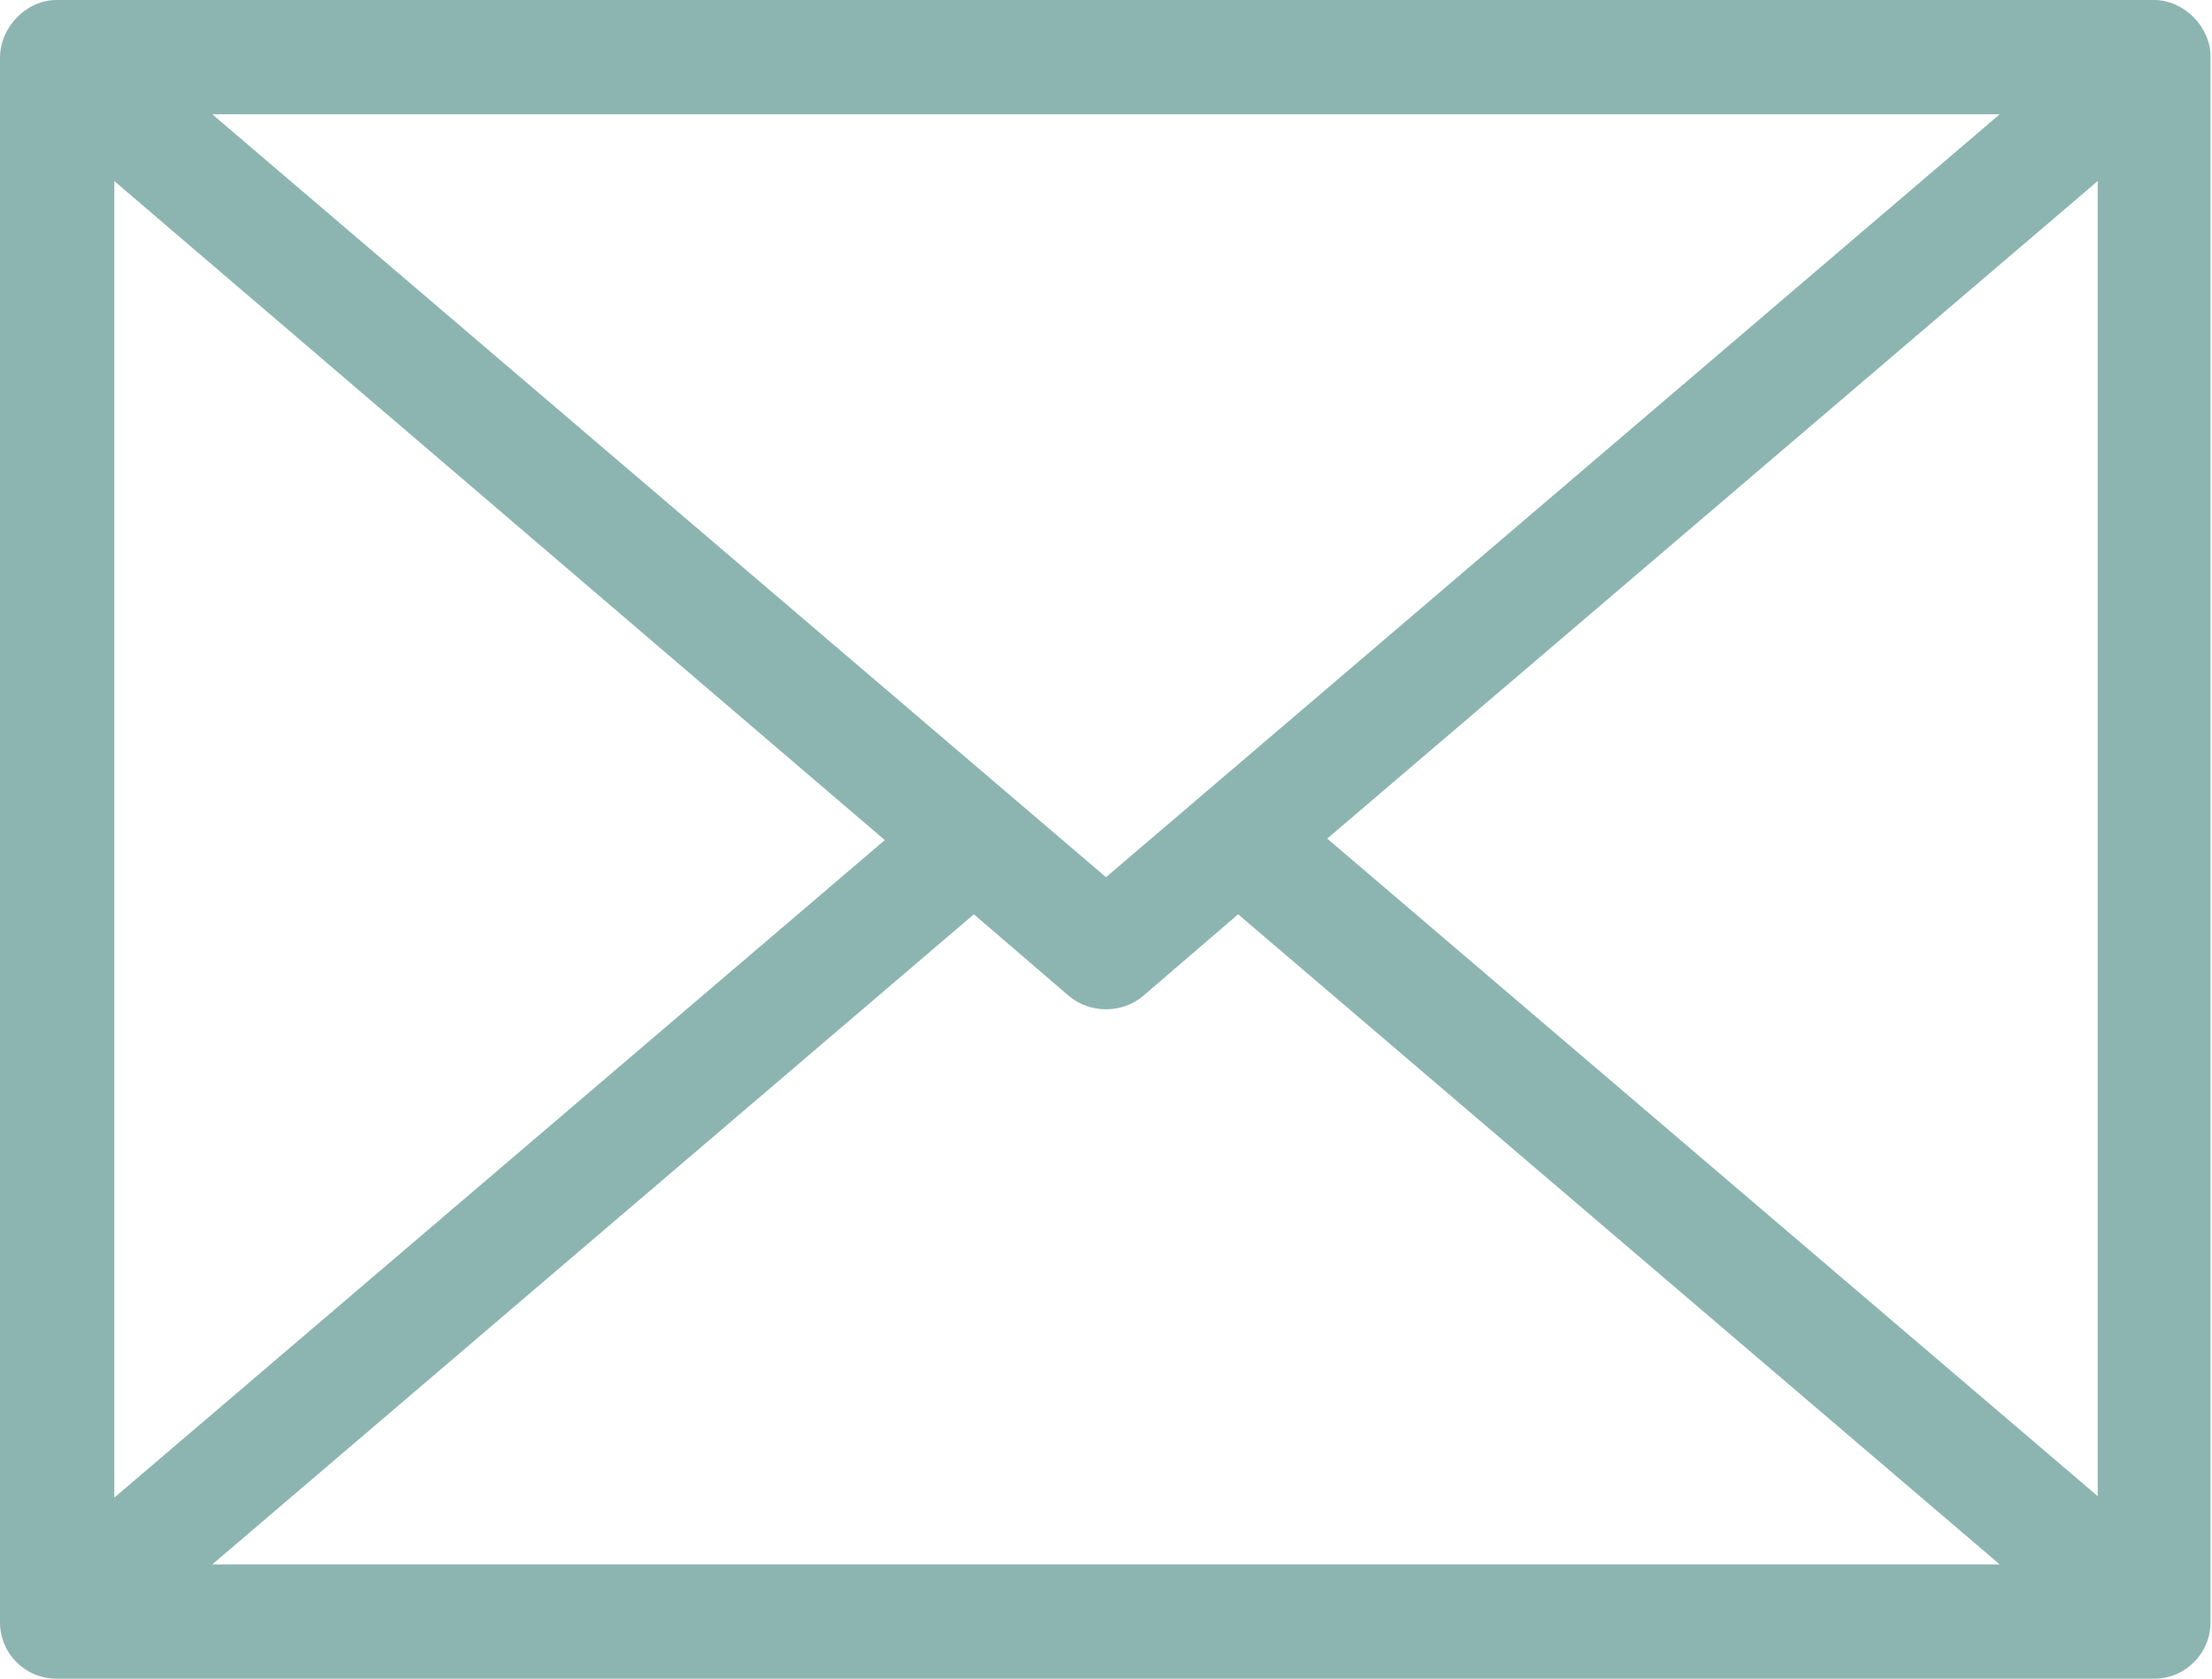
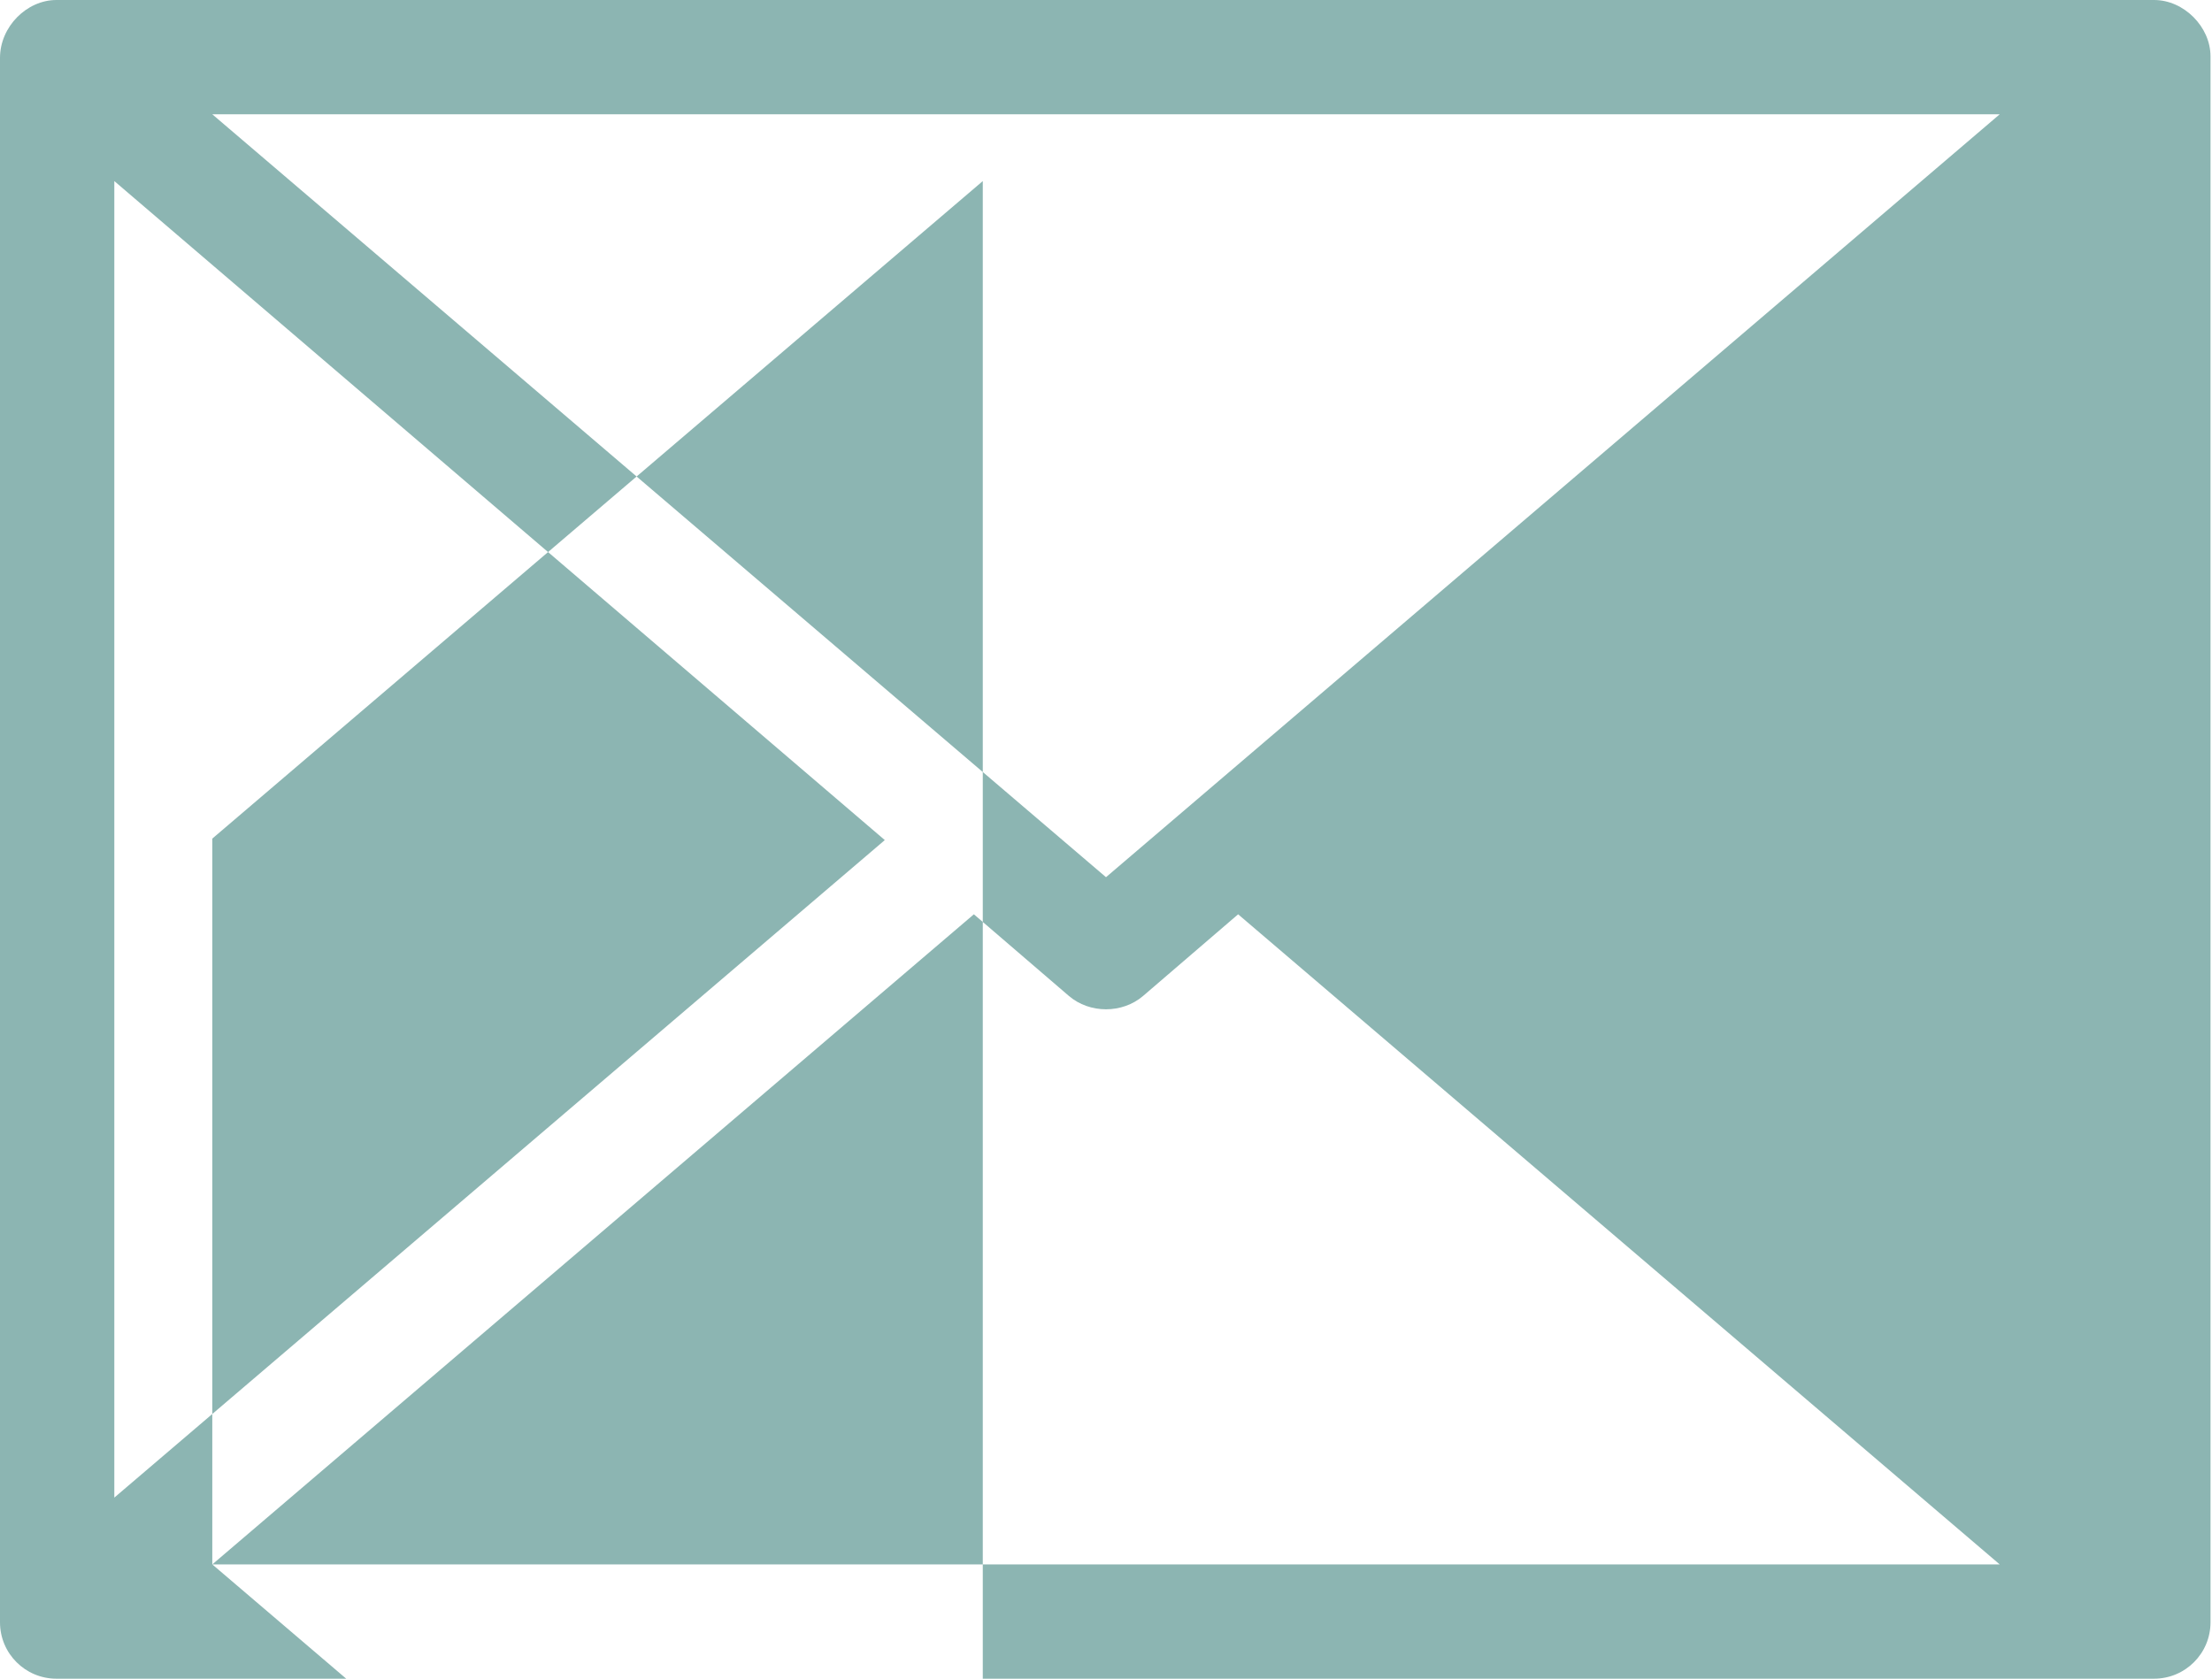
<svg xmlns="http://www.w3.org/2000/svg" id="_レイヤー_2" viewBox="0 0 14.9 11.31">
  <defs>
    <style>.cls-1{fill:#8cb5b2;}</style>
  </defs>
  <g id="_レイヤー_4">
-     <path class="cls-1" d="M.38,11.31c-.21,0-.38-.17-.38-.38V.39c0-.21.18-.39.38-.39h14.13c.2,0,.38.18.38.38v10.55c0,.21-.17.38-.38.38H.38ZM1.43,10.54h12.04l-5.13-4.38-.64.55c-.07.06-.16.09-.25.09s-.18-.03-.25-.09l-.64-.55L1.43,10.54ZM8.94,5.65l5.19,4.43V1.22l-5.19,4.43ZM.77,10.09l5.19-4.43L.77,1.22v8.87ZM7.45,5.91L13.47.77H1.43l6.02,5.14Z" />
+     <path class="cls-1" d="M.38,11.31c-.21,0-.38-.17-.38-.38V.39c0-.21.18-.39.38-.39h14.13c.2,0,.38.18.38.38v10.55c0,.21-.17.38-.38.38H.38ZM1.43,10.54h12.04l-5.13-4.38-.64.55c-.07.06-.16.09-.25.09s-.18-.03-.25-.09l-.64-.55L1.43,10.54Zl5.19,4.43V1.22l-5.19,4.43ZM.77,10.09l5.19-4.43L.77,1.22v8.87ZM7.45,5.91L13.47.77H1.43l6.02,5.14Z" />
  </g>
</svg>